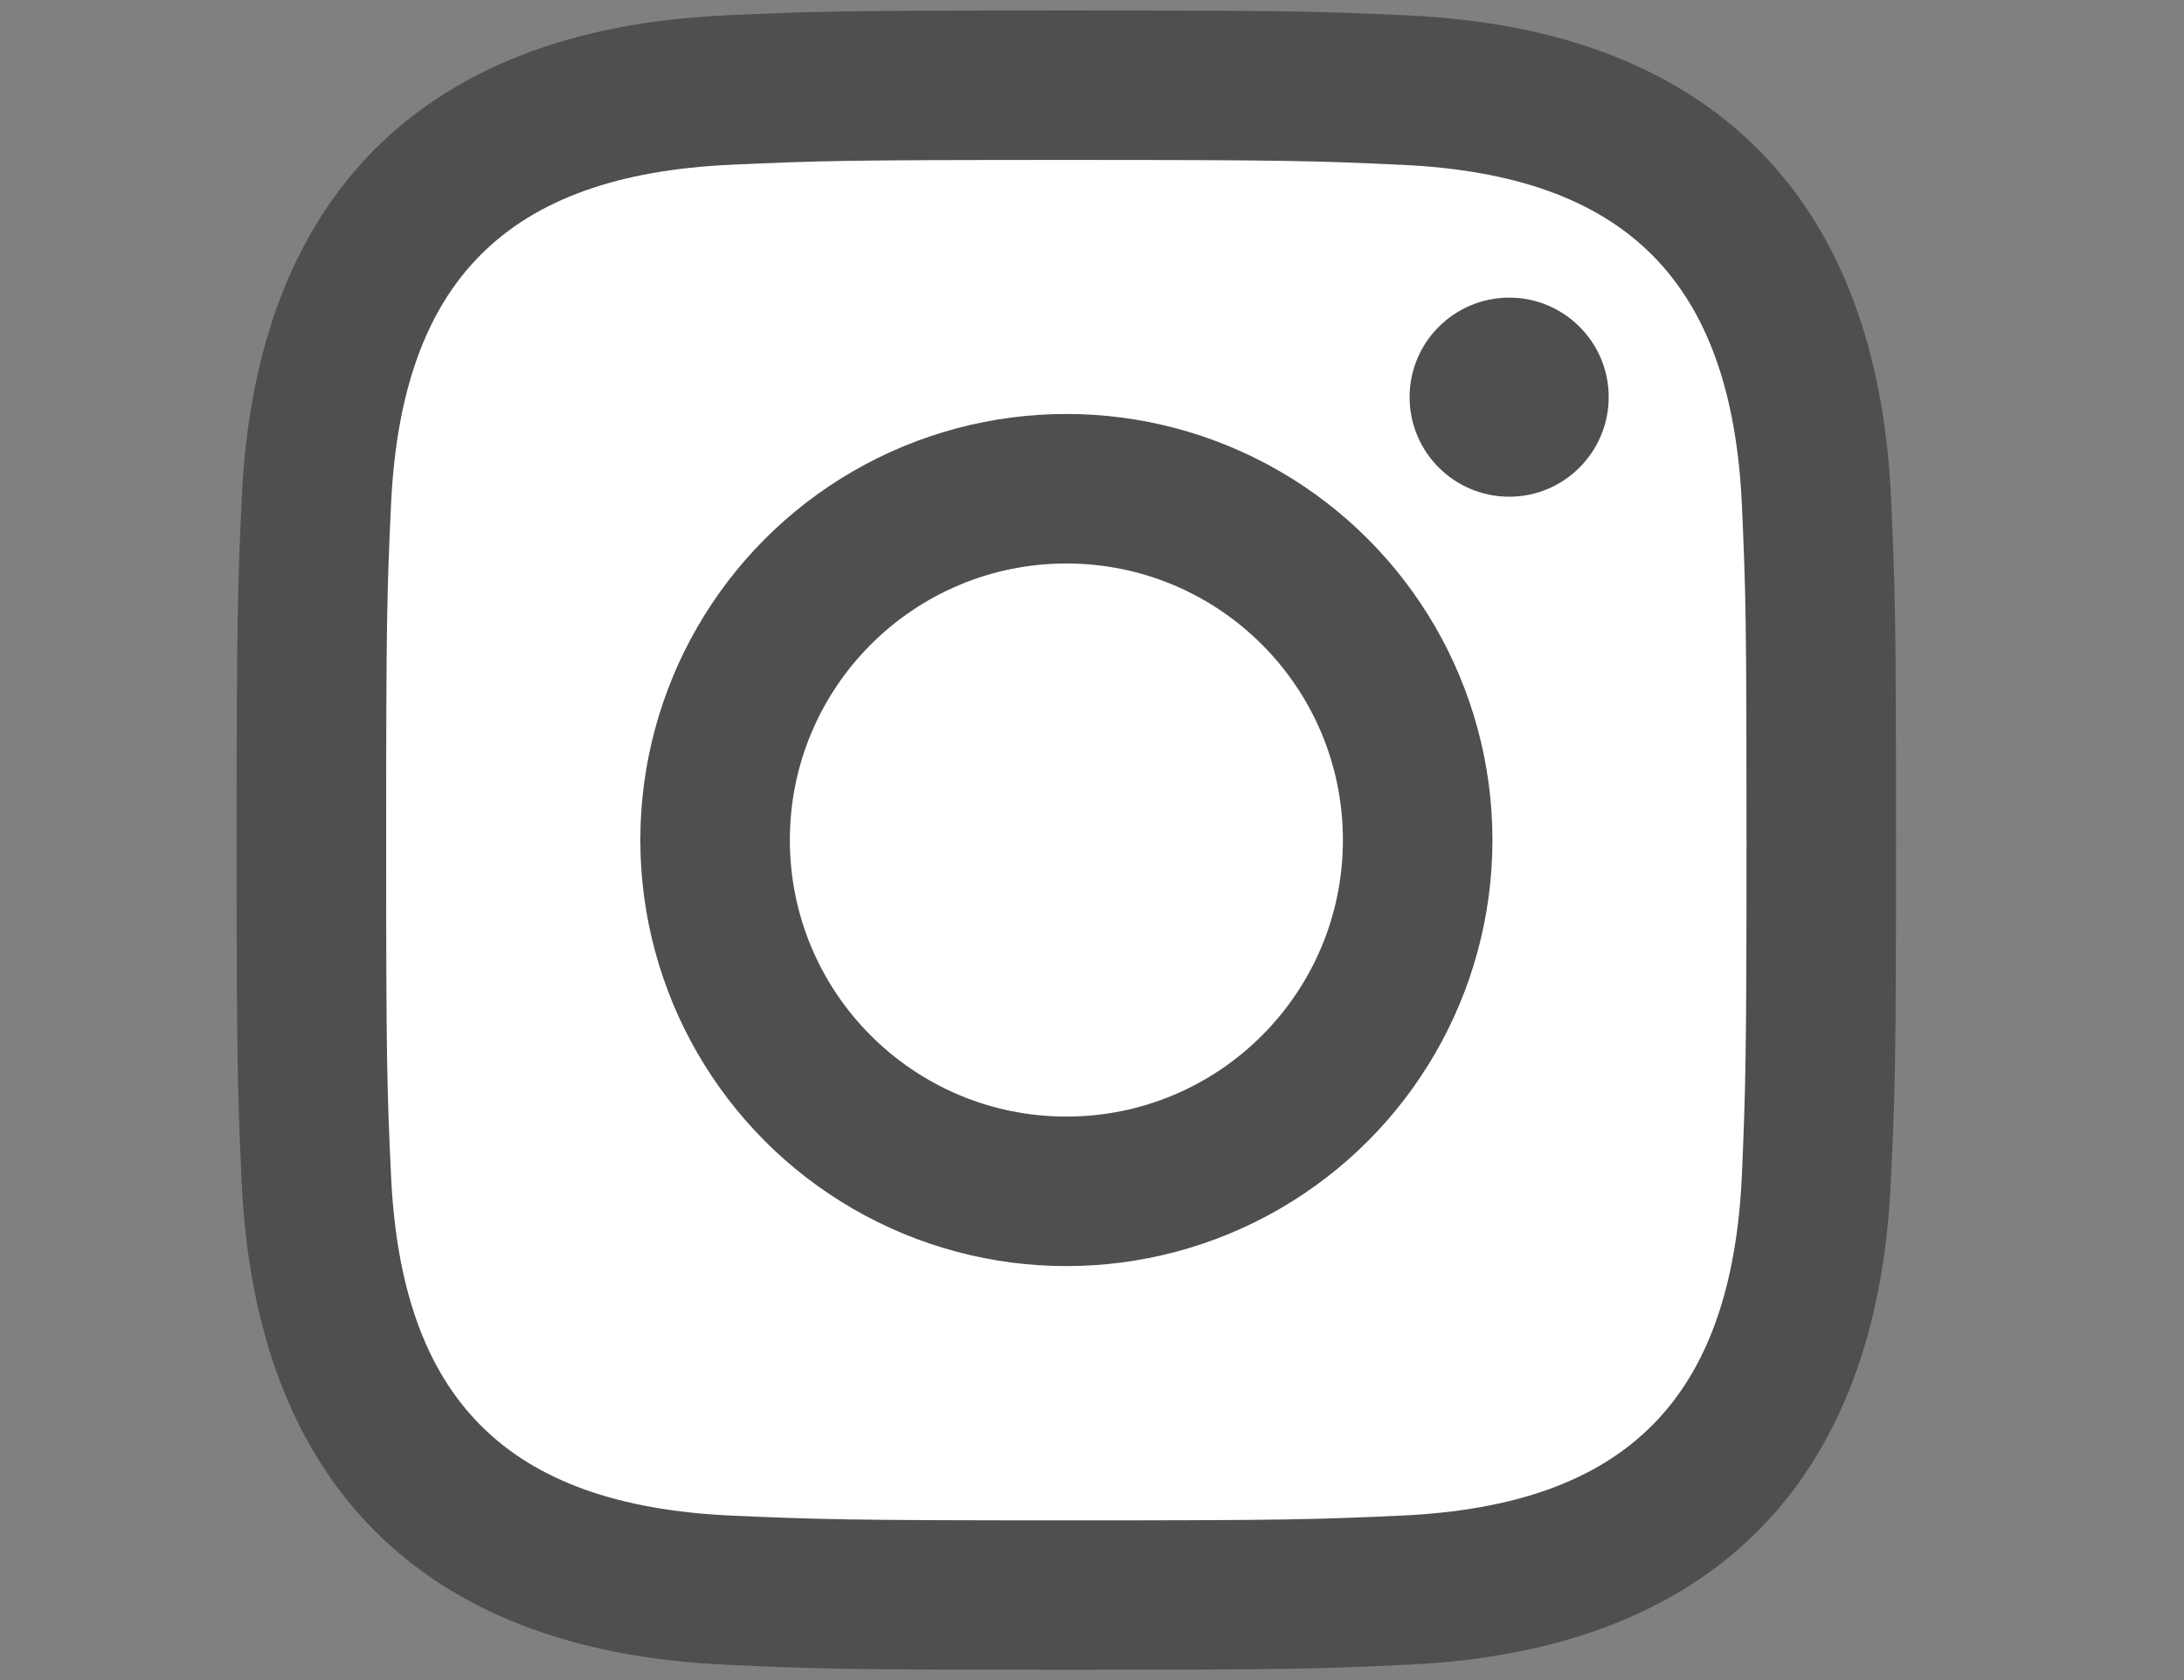
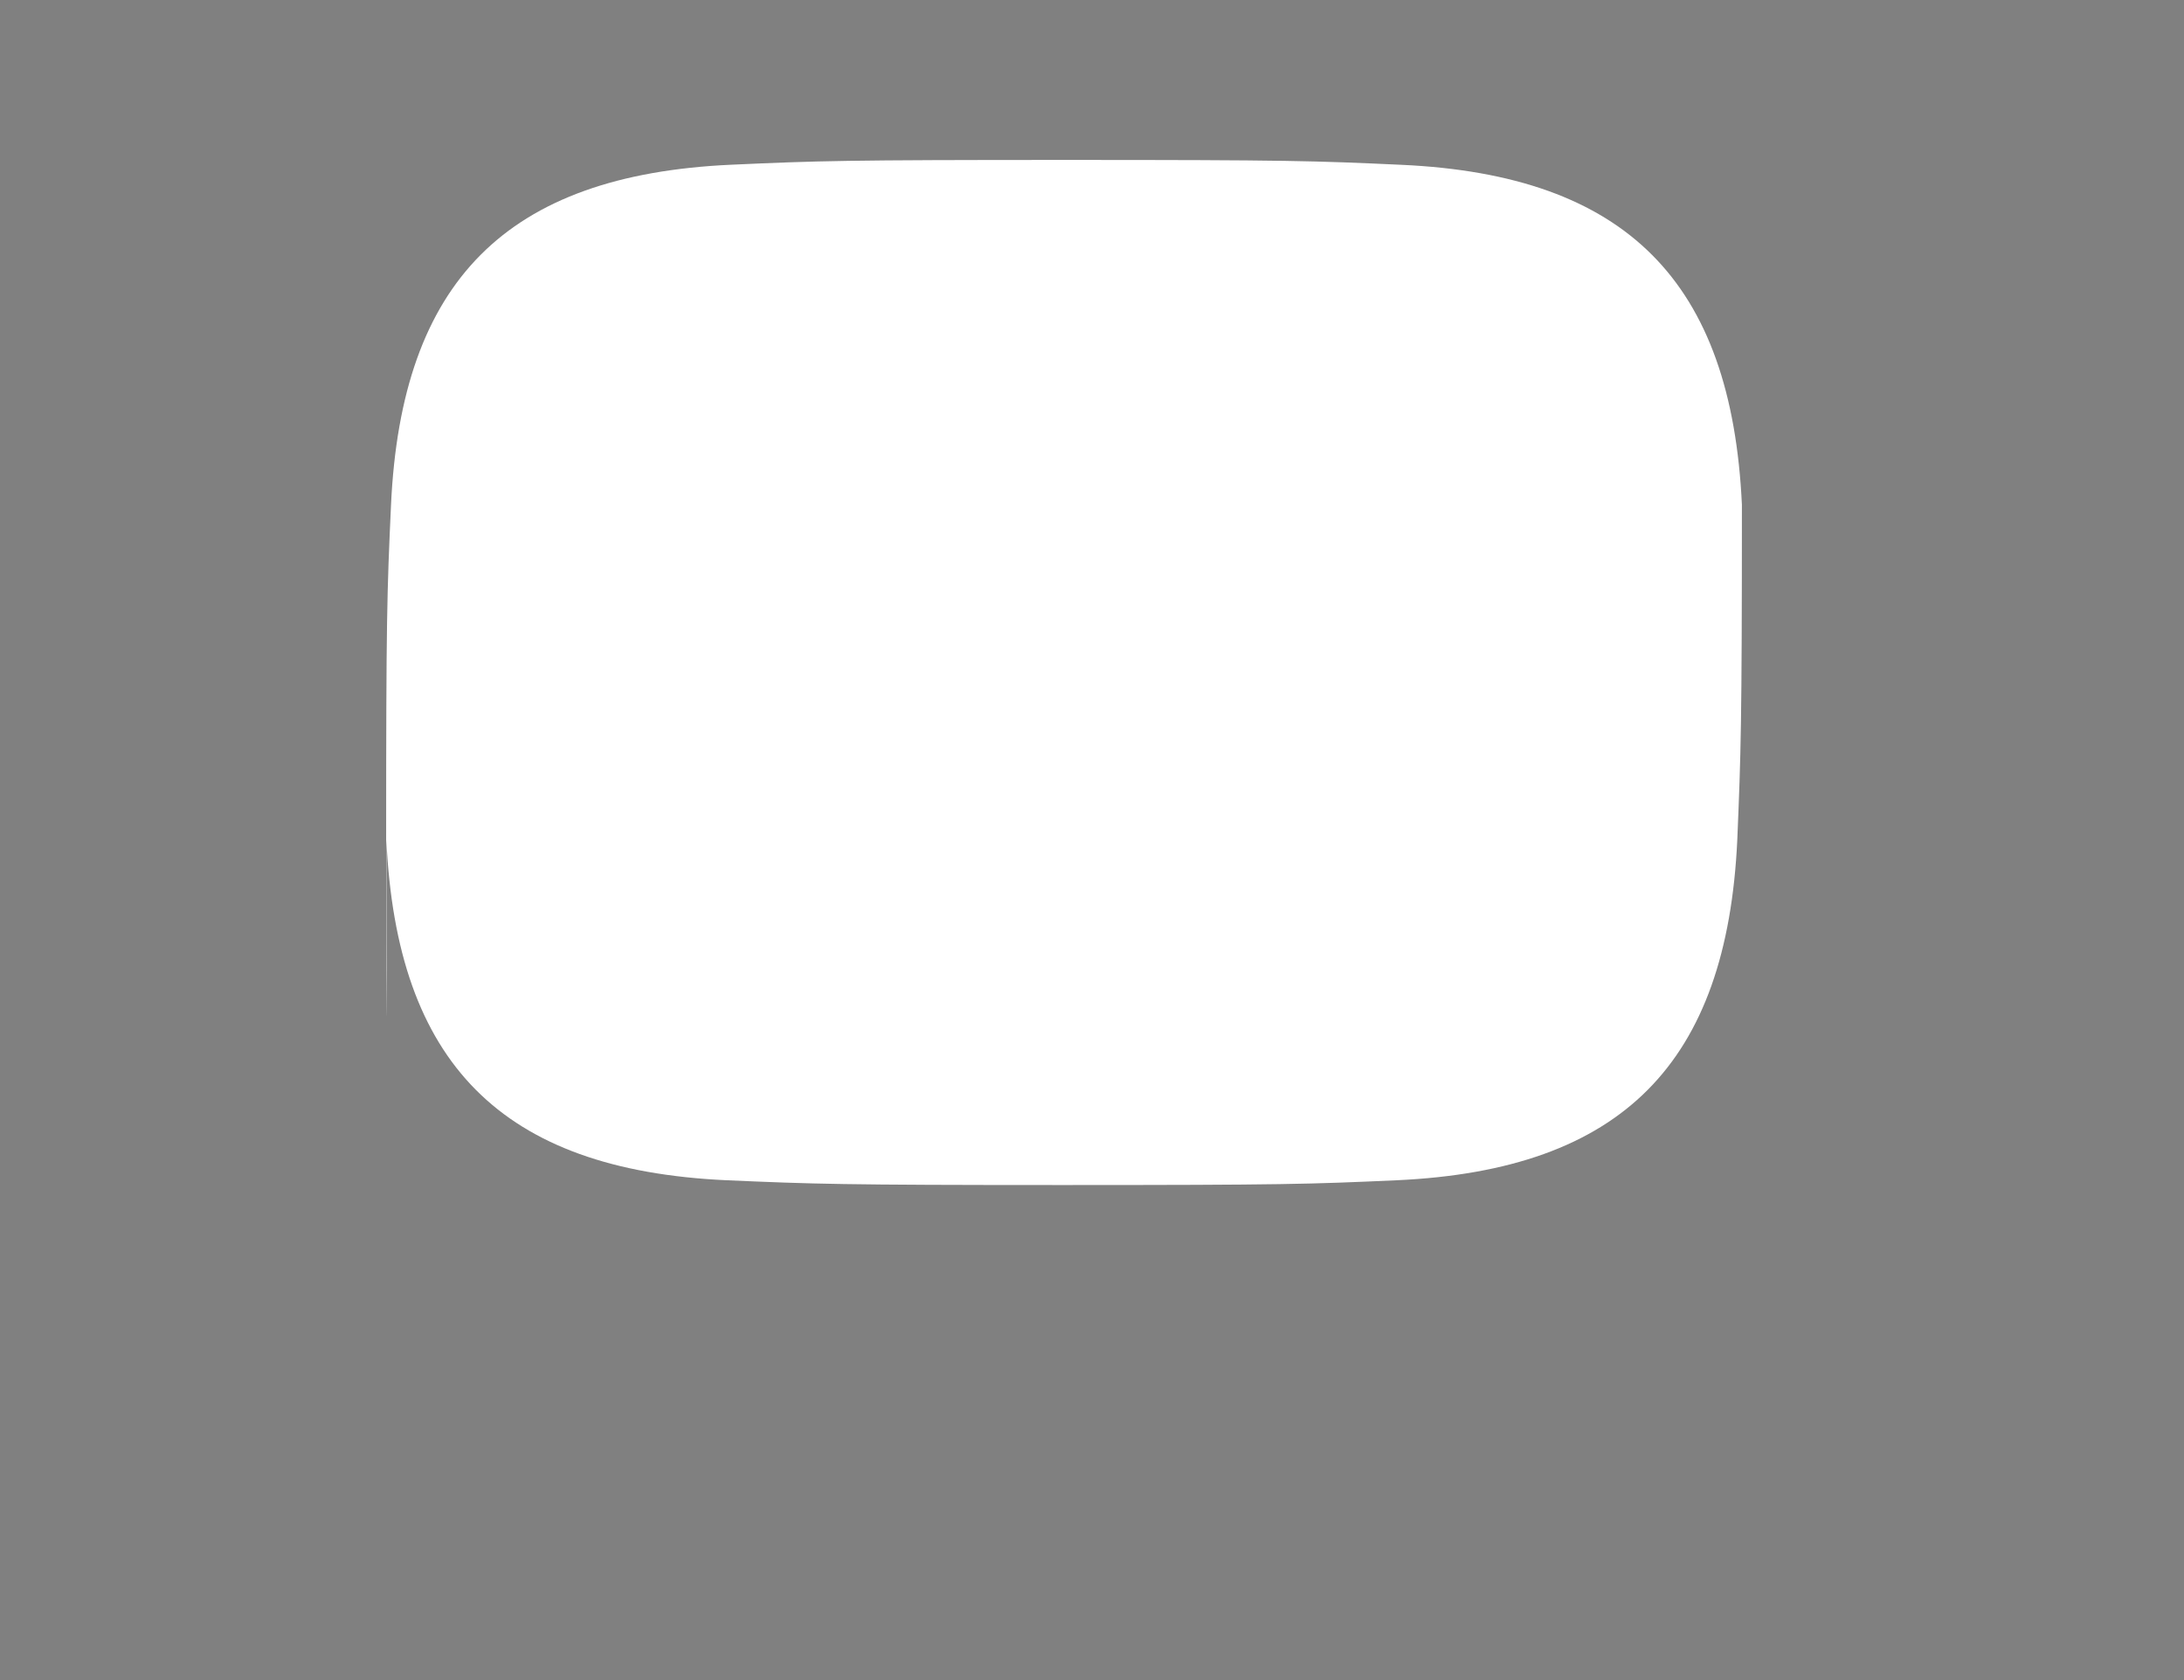
<svg xmlns="http://www.w3.org/2000/svg" version="1.1" id="レイヤー_1" x="0px" y="0px" width="26px" height="20px" viewBox="0 3 26 20" enable-background="new 0 3 26 20" xml:space="preserve">
  <rect x="0" y="3" width="26" height="20" fill="#808080" stroke="none" />
-   <path fill="#4F4F4F" d="M12.695,3.125c-2.683,0-3.019,0.01-4.073,0.059C5.037,3.348,3.043,5.338,2.878,8.928  C2.83,9.982,2.817,10.318,2.817,13c0,2.683,0.012,3.019,0.06,4.072c0.165,3.588,2.155,5.58,5.745,5.744  c1.055,0.051,1.39,0.061,4.074,0.061c2.683,0,3.016-0.01,4.072-0.061c3.582-0.164,5.58-2.15,5.741-5.744  c0.051-1.053,0.063-1.389,0.063-4.072c0-2.682-0.012-3.018-0.06-4.071c-0.161-3.584-2.154-5.58-5.744-5.745  C15.711,3.134,15.378,3.125,12.695,3.125z" />
-   <path fill="#FFFFFF" d="M12.695,4.904c2.637,0,2.948,0.01,3.99,0.058c2.677,0.122,3.928,1.391,4.052,4.047  c0.046,1.042,0.055,1.355,0.055,3.992c0,2.636-0.012,2.949-0.055,3.99c-0.124,2.656-1.37,3.928-4.052,4.051  c-1.042,0.047-1.351,0.057-3.99,0.057c-2.637,0-2.95-0.012-3.992-0.057c-2.683-0.123-3.926-1.4-4.048-4.051  C4.607,15.95,4.597,15.638,4.597,13c0-2.636,0.01-2.947,0.058-3.99c0.123-2.656,1.369-3.927,4.048-4.049  C9.746,4.914,10.058,4.904,12.695,4.904z" />
-   <circle fill="#4F4F4F" cx="12.695" cy="13" r="5.072" />
-   <circle fill="#FFFFFF" cx="12.695" cy="13" r="3.292" />
-   <path fill="#4F4F4F" d="M17.968,6.543c-0.656,0-1.187,0.531-1.187,1.185s0.53,1.185,1.187,1.185c0.652,0,1.183-0.532,1.183-1.185  C19.153,7.075,18.62,6.543,17.968,6.543z" />
+   <path fill="#FFFFFF" d="M12.695,4.904c2.637,0,2.948,0.01,3.99,0.058c2.677,0.122,3.928,1.391,4.052,4.047  c0,2.636-0.012,2.949-0.055,3.99c-0.124,2.656-1.37,3.928-4.052,4.051  c-1.042,0.047-1.351,0.057-3.99,0.057c-2.637,0-2.95-0.012-3.992-0.057c-2.683-0.123-3.926-1.4-4.048-4.051  C4.607,15.95,4.597,15.638,4.597,13c0-2.636,0.01-2.947,0.058-3.99c0.123-2.656,1.369-3.927,4.048-4.049  C9.746,4.914,10.058,4.904,12.695,4.904z" />
</svg>